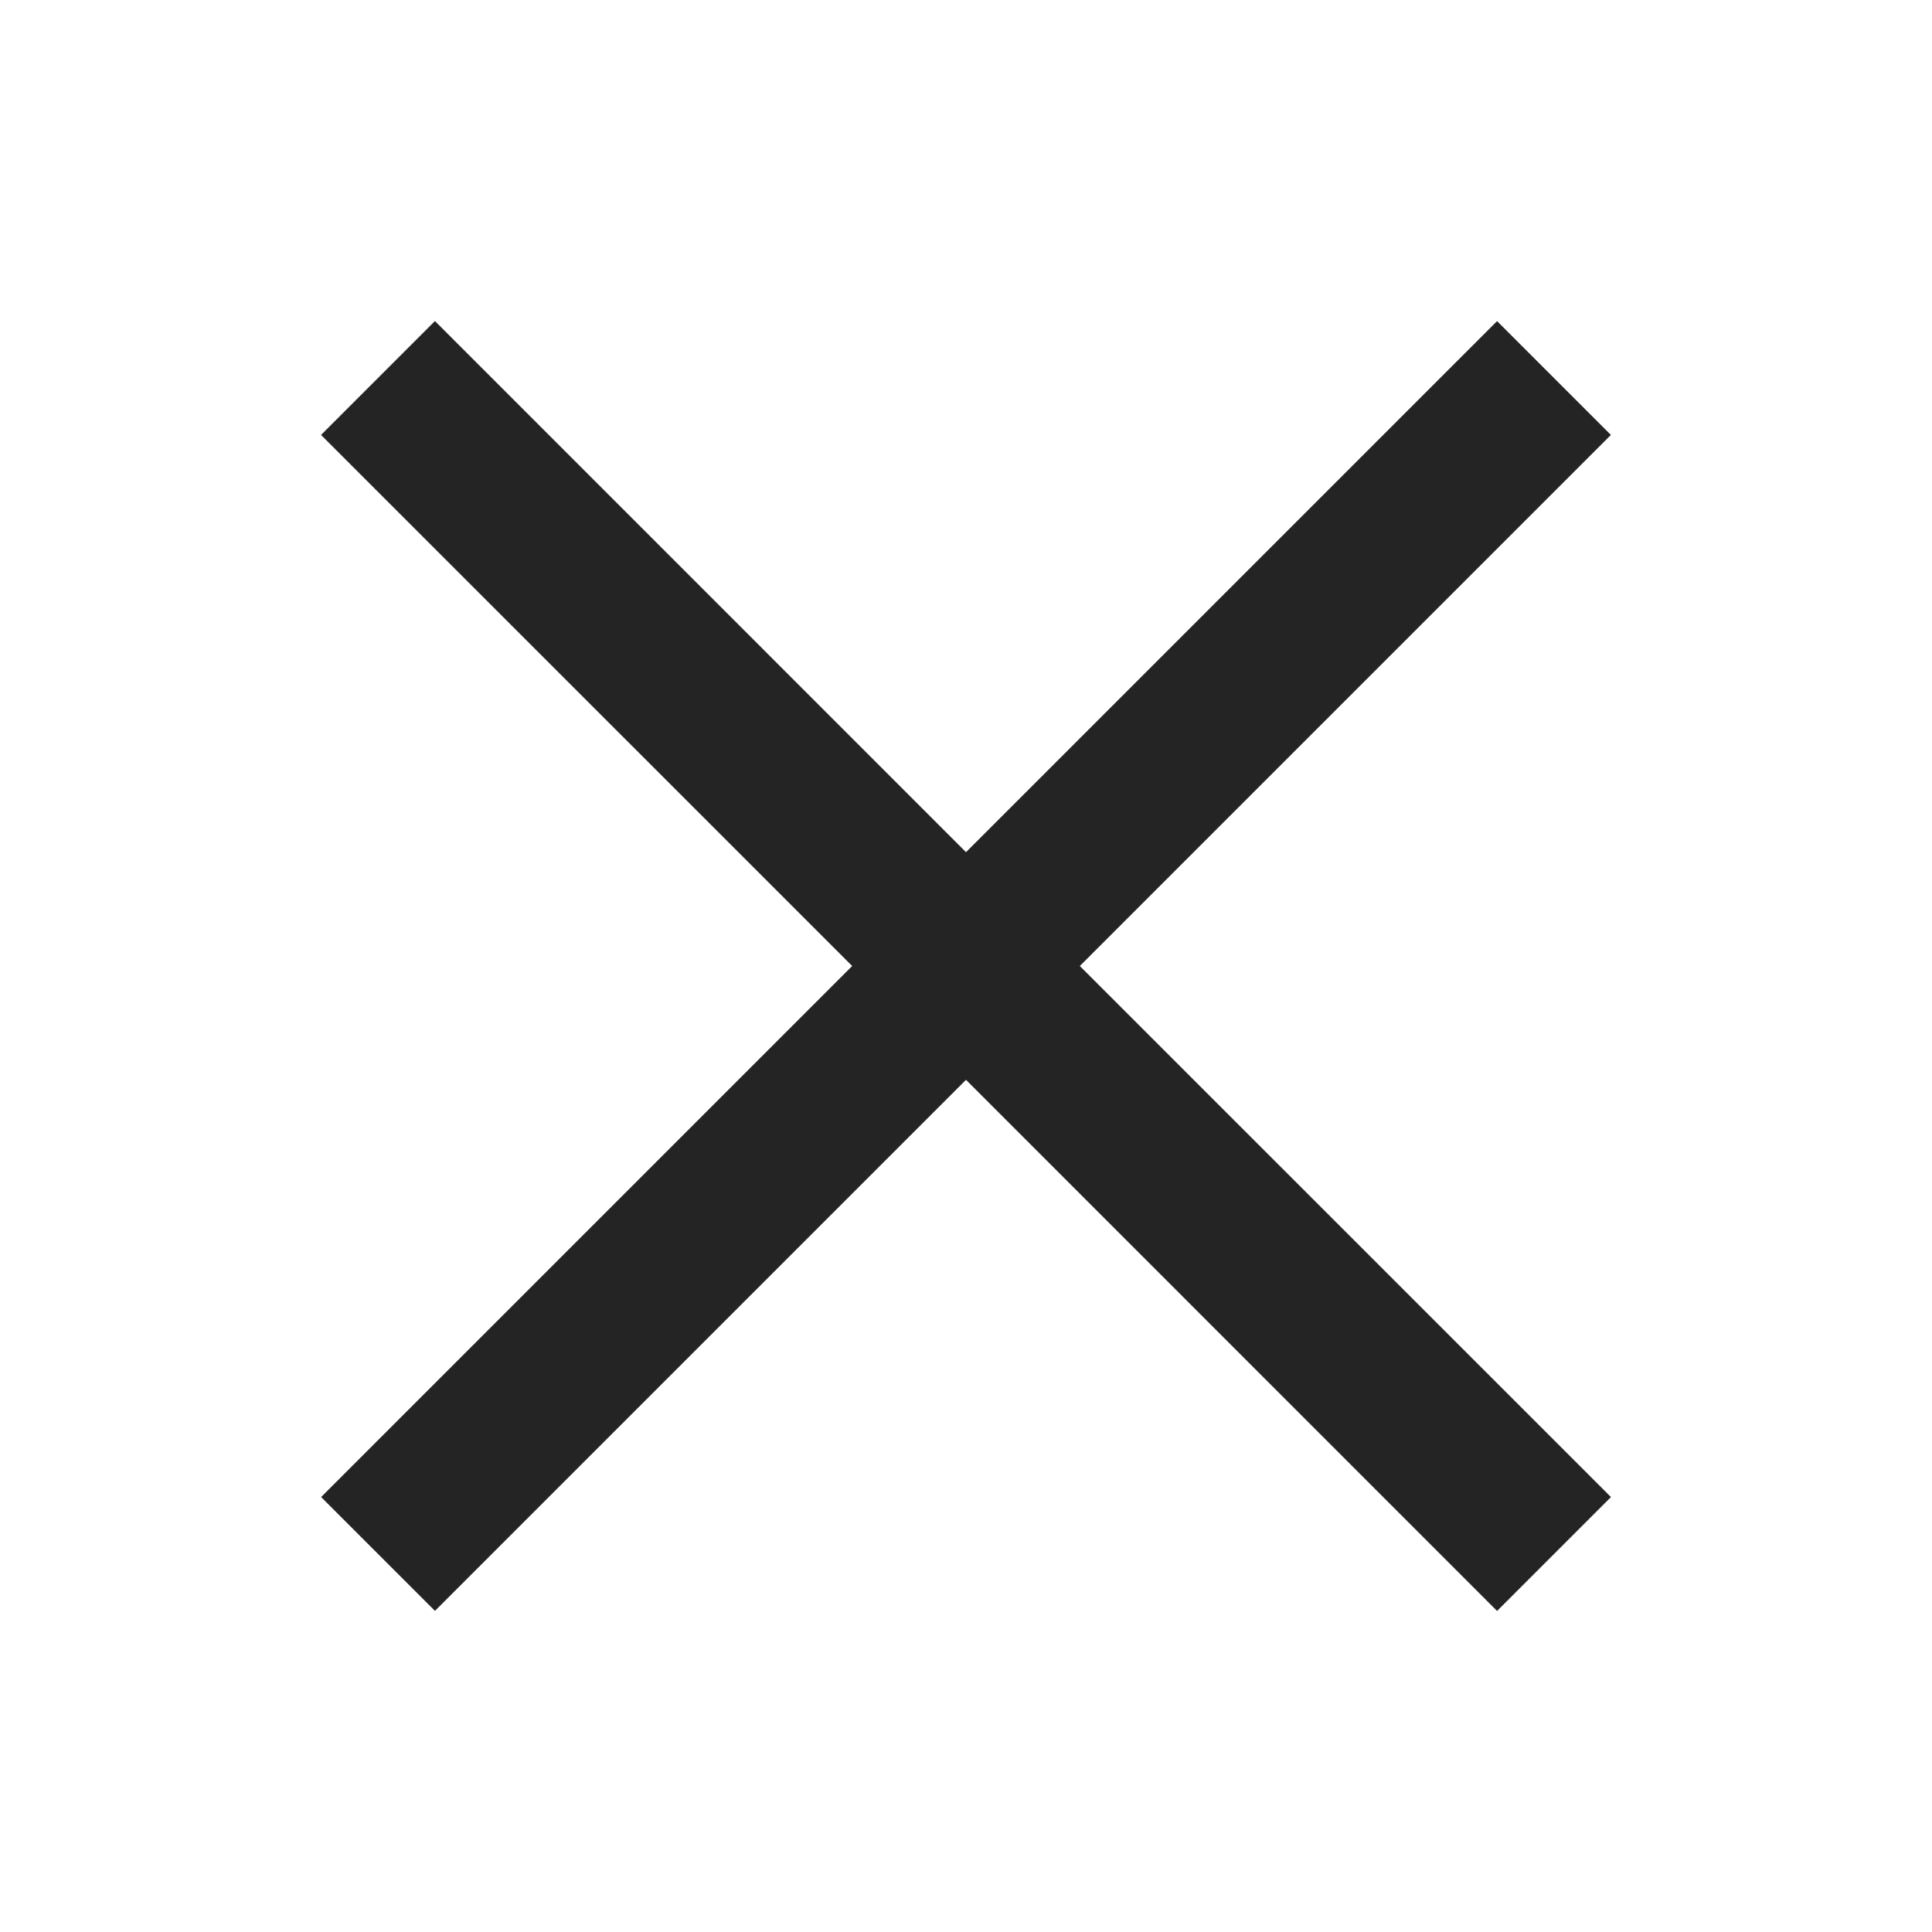
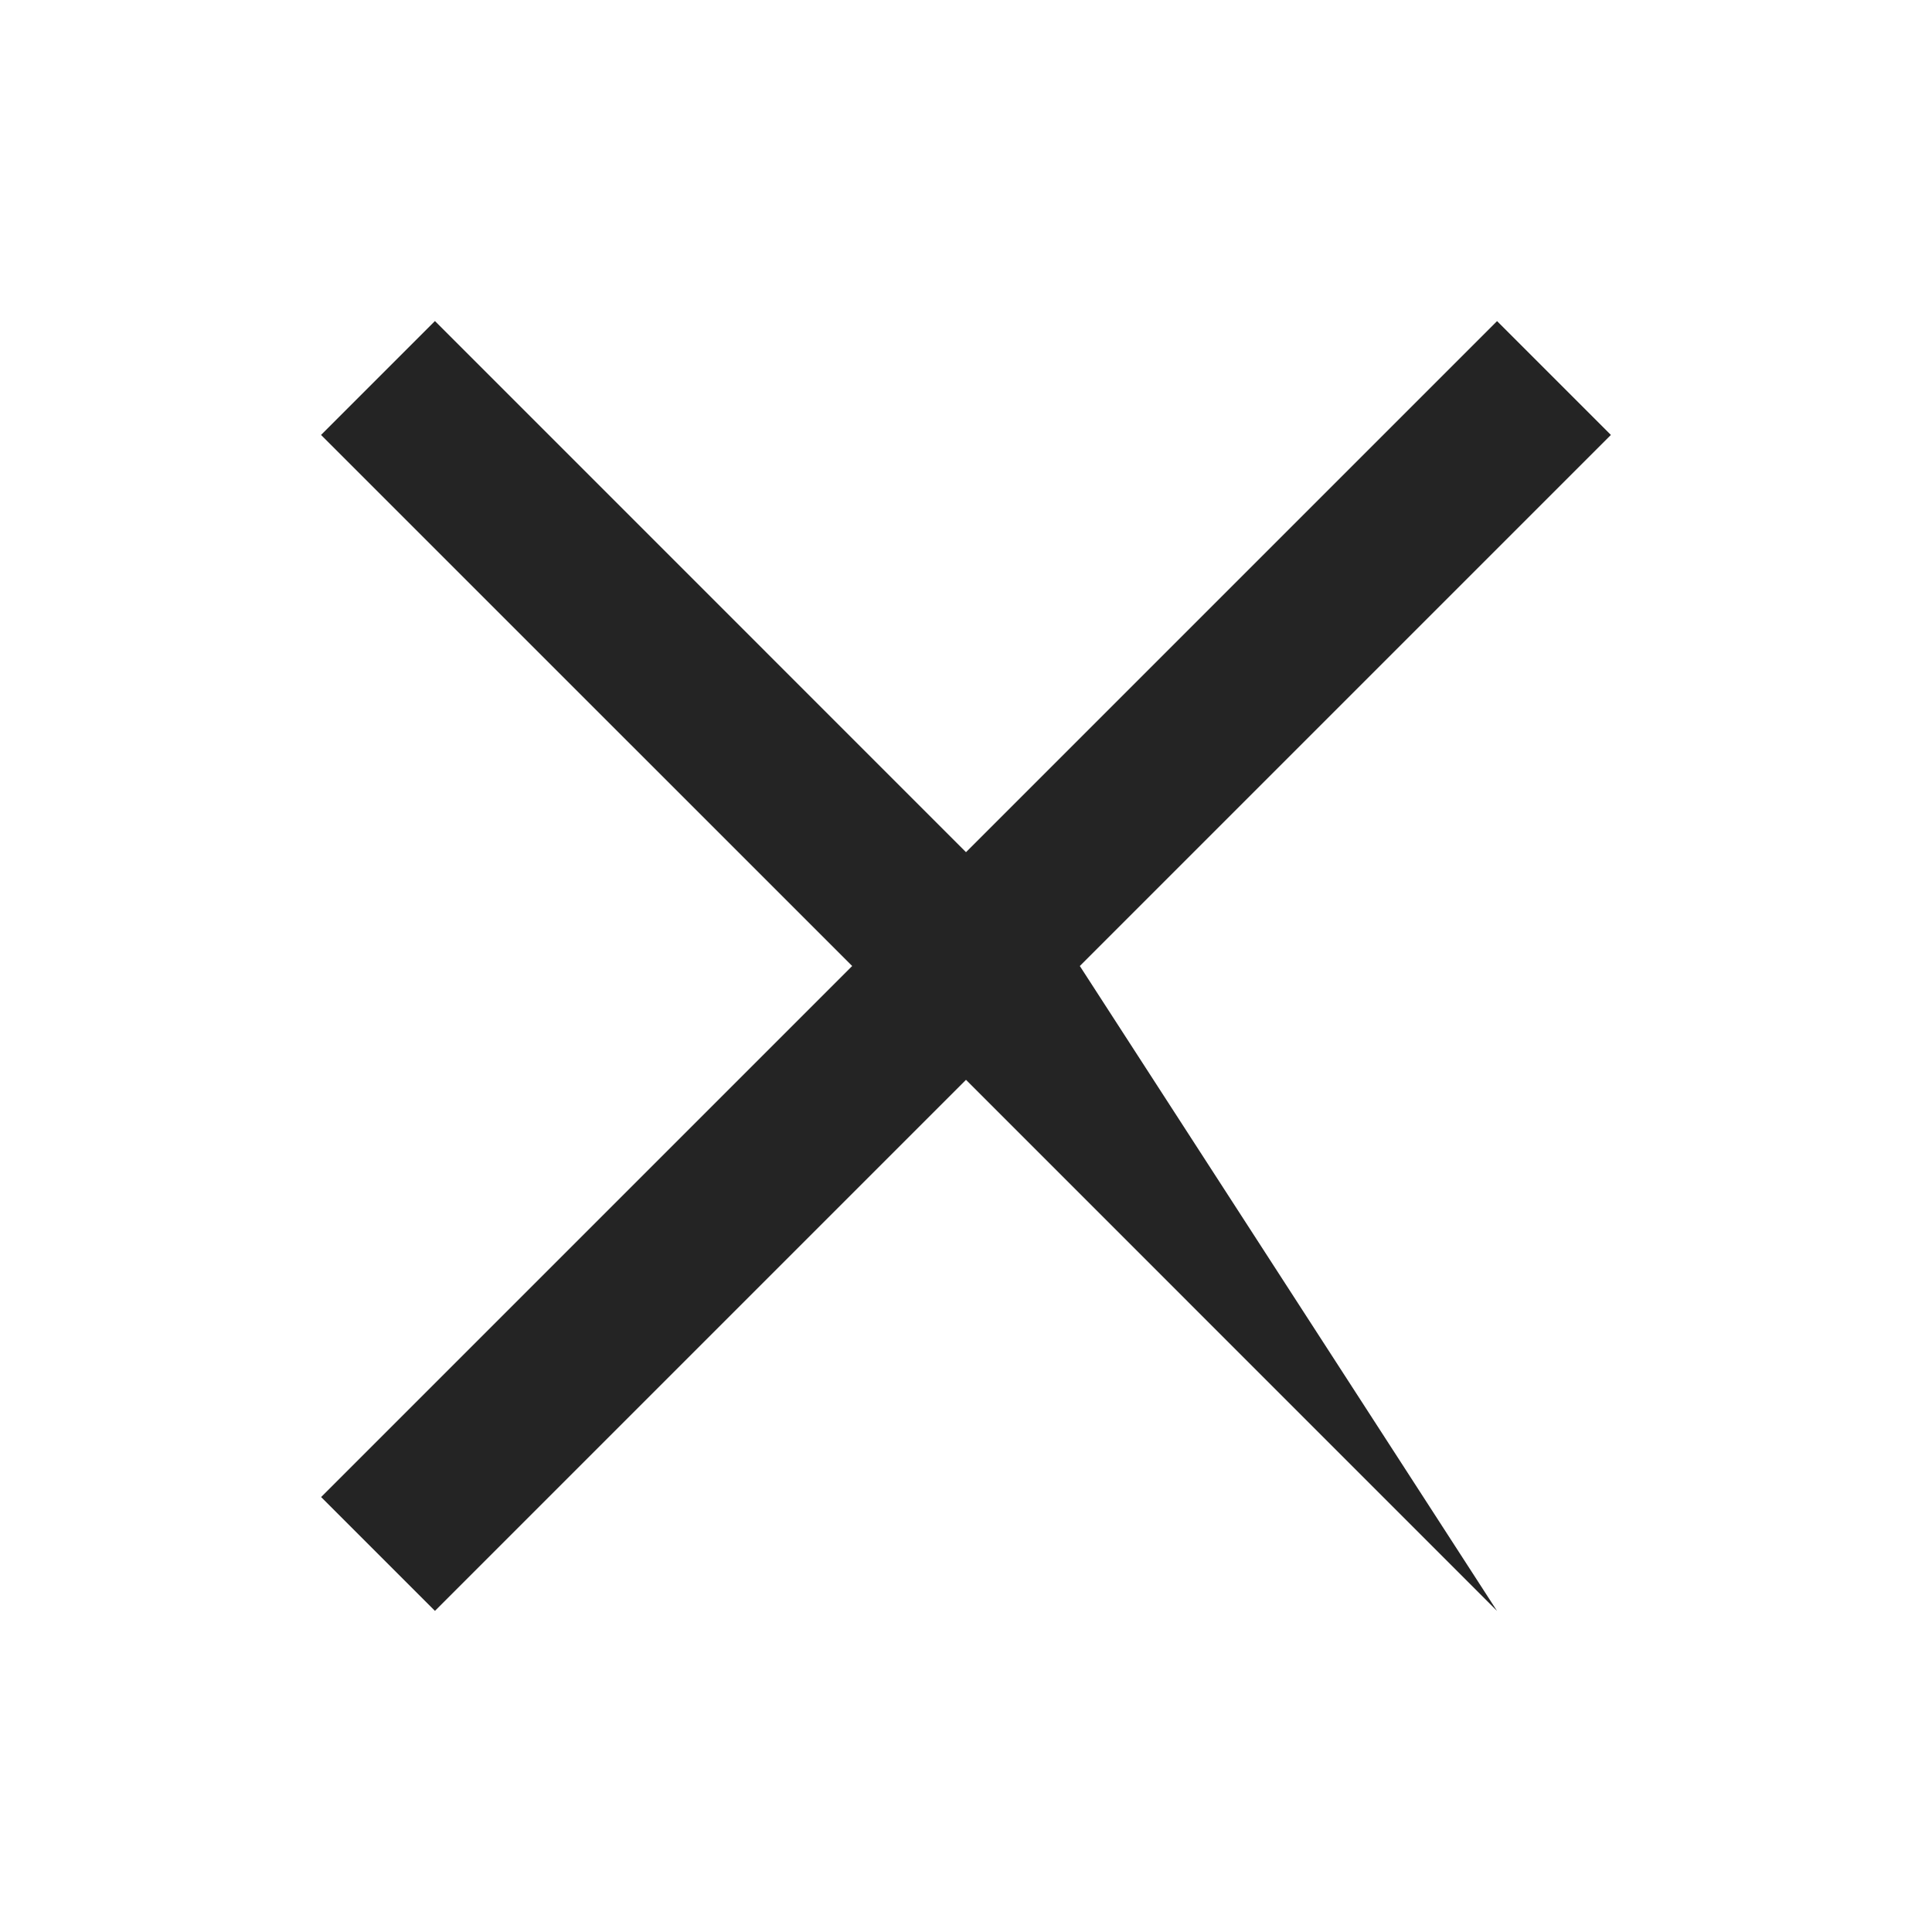
<svg xmlns="http://www.w3.org/2000/svg" width="24" height="24" viewBox="0 0 24 24" fill="none">
-   <path fill-rule="evenodd" clip-rule="evenodd" d="M10.586 12L3.988 5.403L5.403 3.988L12 10.586L18.597 3.989L20.011 5.403L13.414 12L20.012 18.597L18.597 20.012L12 13.414L5.403 20.011L3.989 18.597L10.586 12Z" fill="#242424" />
+   <path fill-rule="evenodd" clip-rule="evenodd" d="M10.586 12L3.988 5.403L5.403 3.988L12 10.586L18.597 3.989L20.011 5.403L13.414 12L18.597 20.012L12 13.414L5.403 20.011L3.989 18.597L10.586 12Z" fill="#242424" />
</svg>